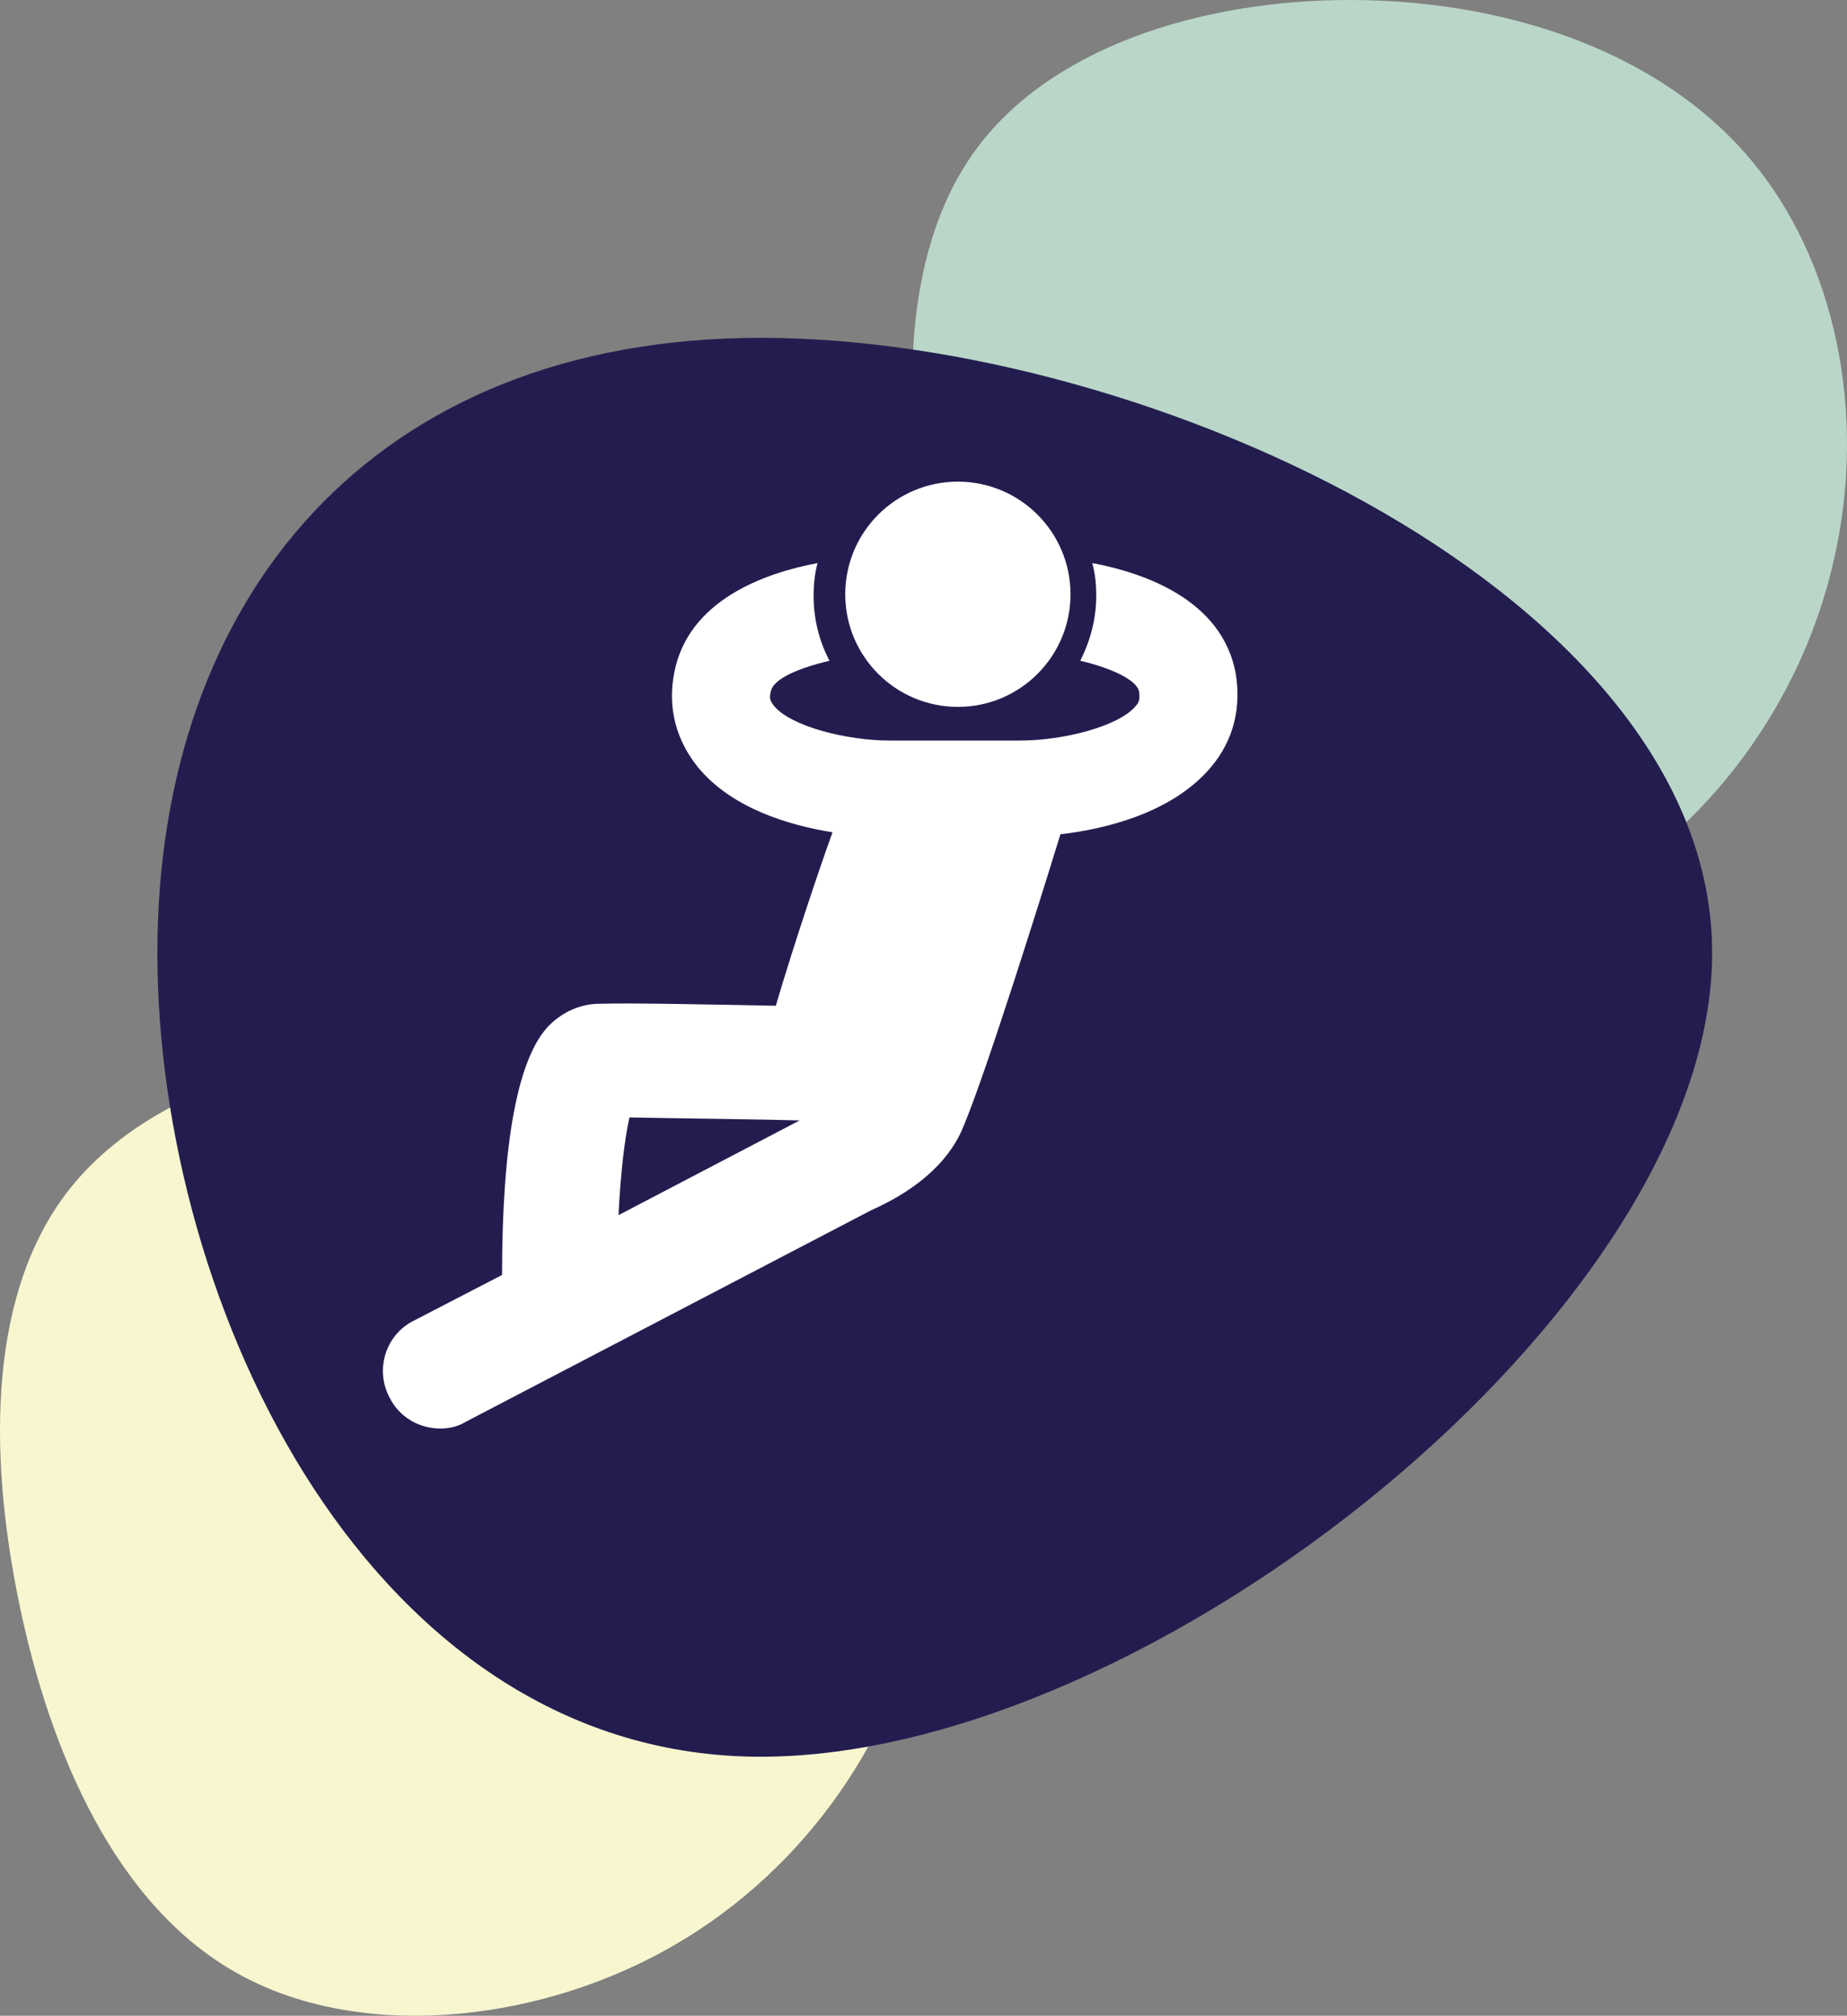
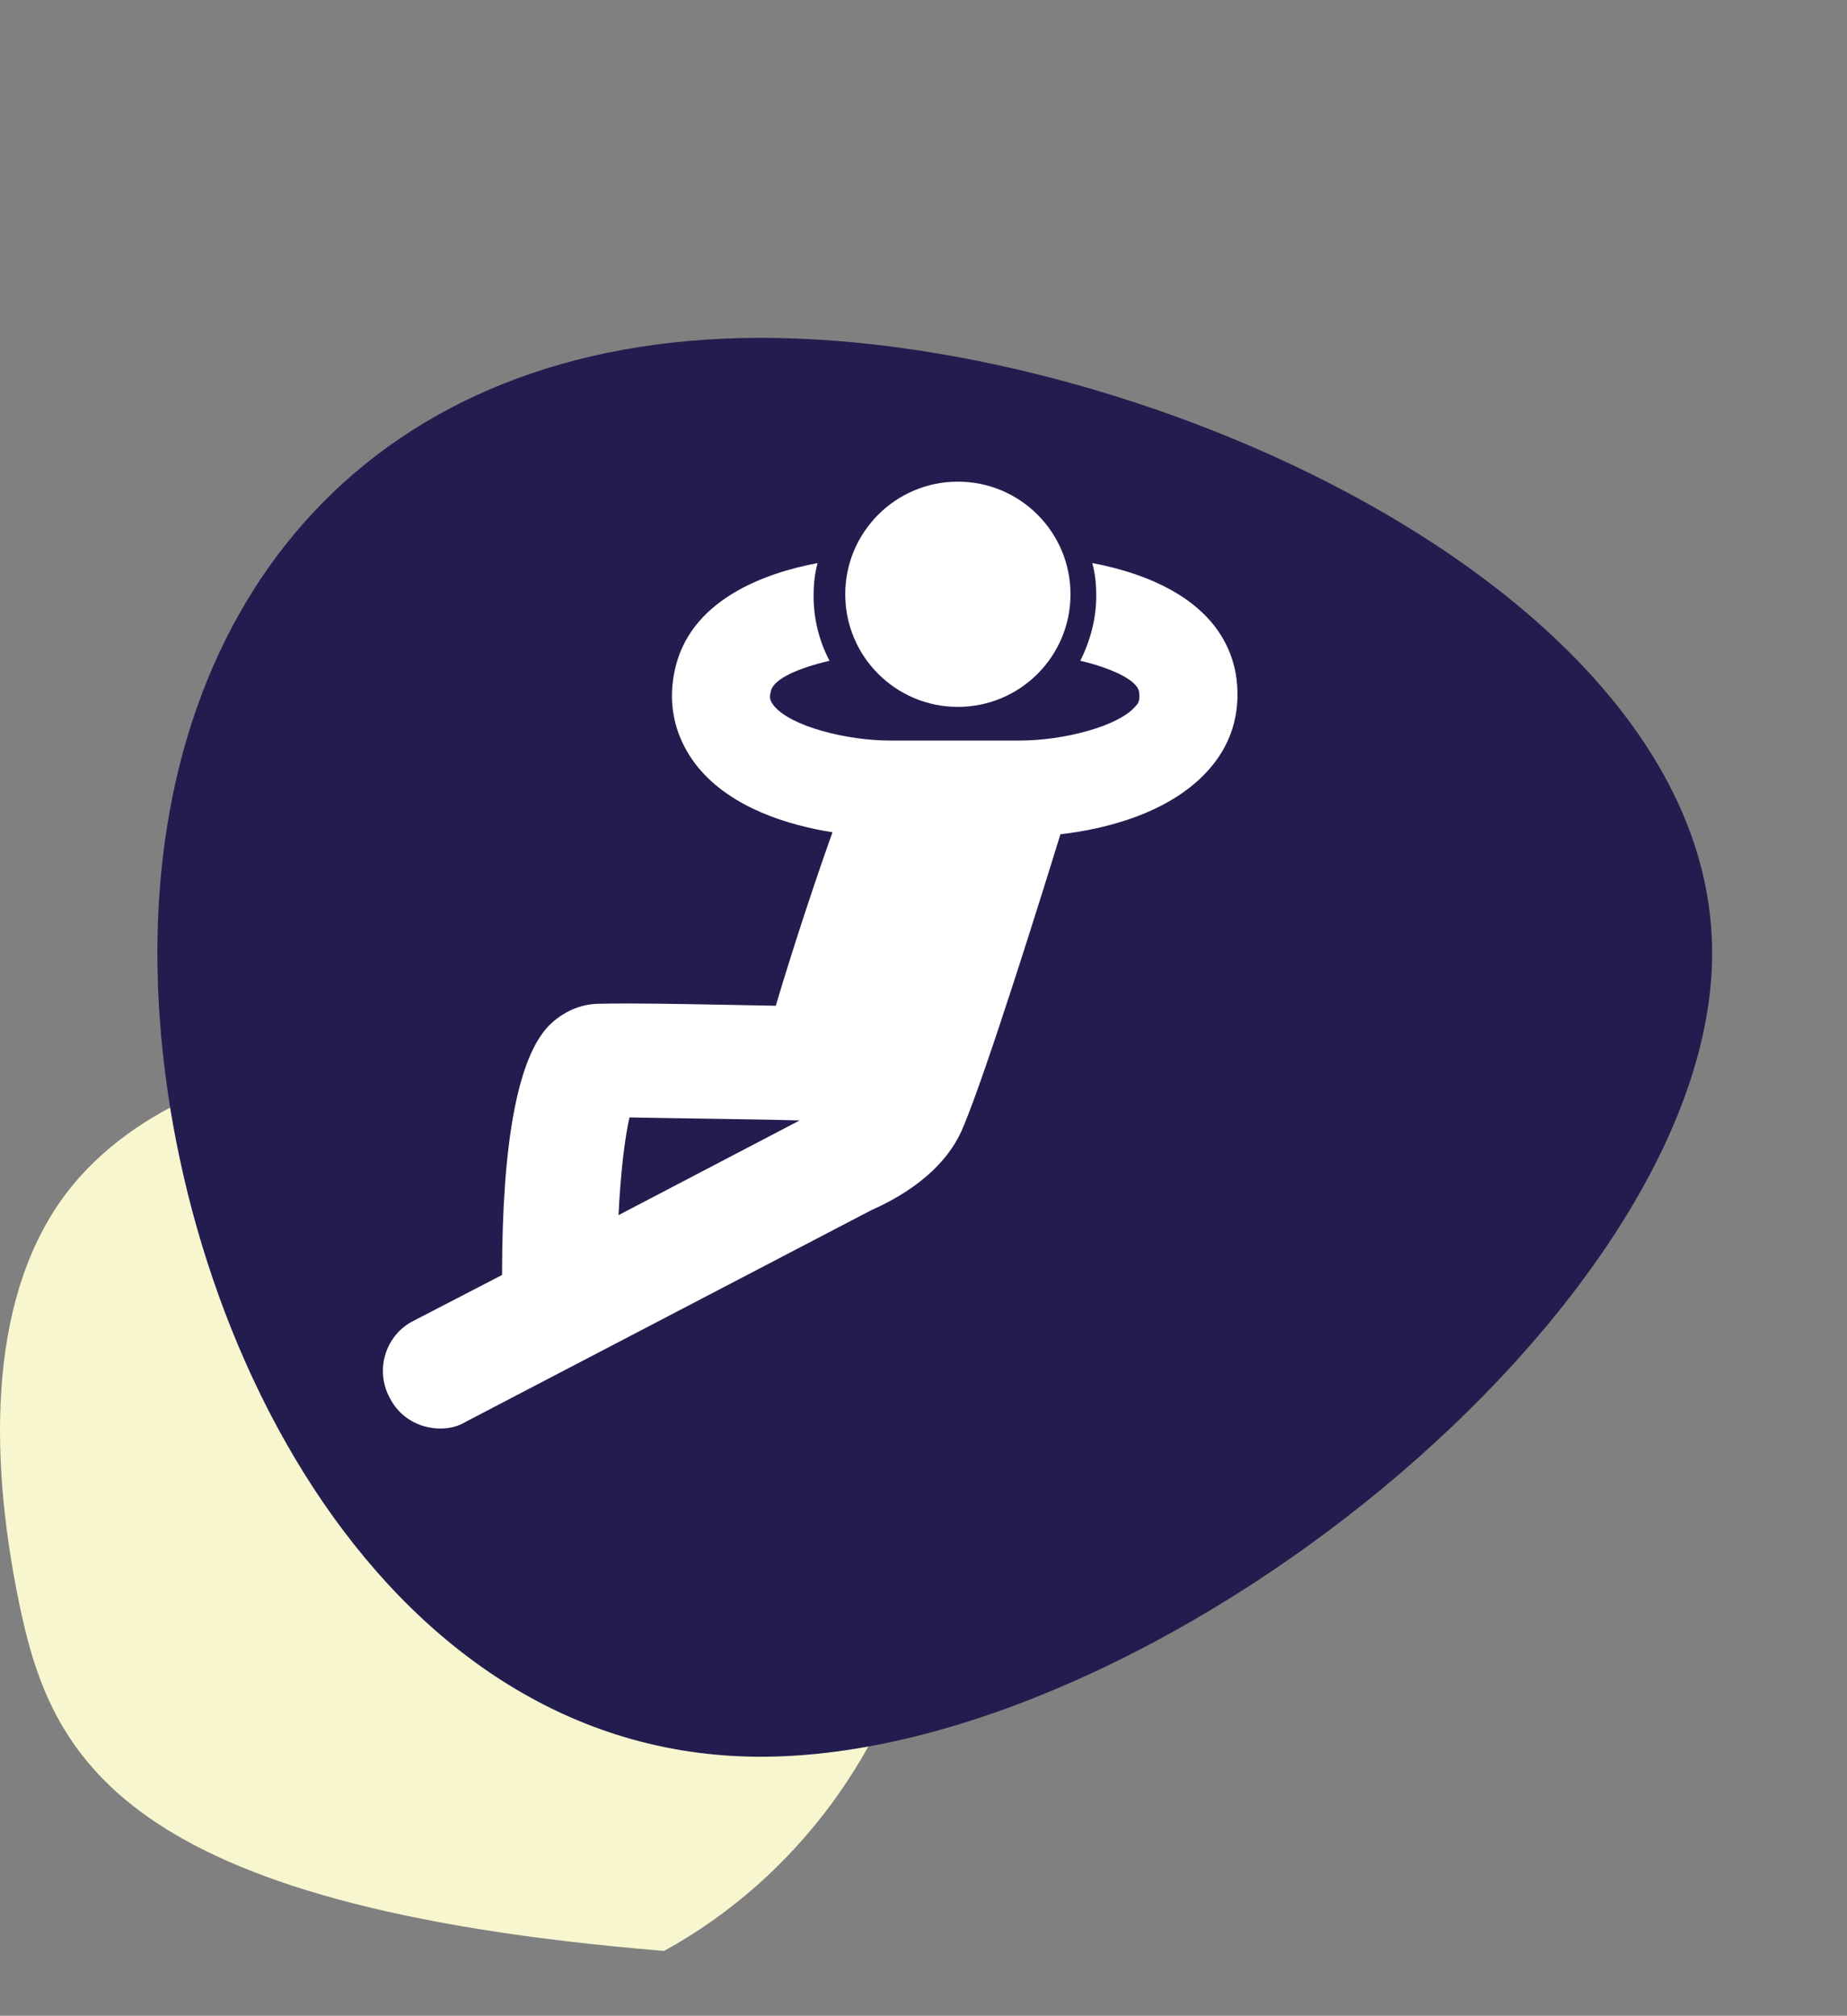
<svg xmlns="http://www.w3.org/2000/svg" width="164px" height="179px" viewBox="0 0 164 179" version="1.1">
  <rect x="0" y="0" width="164" height="179" fill="#808080" stroke="none" />
  <title>Group 10</title>
  <g id="Page-2" stroke="none" stroke-width="1" fill="none" fill-rule="evenodd">
    <g id="Desktop-HD" transform="translate(-915, -3234)" fill-rule="nonzero">
      <g id="Group-10" transform="translate(915, 3234)">
-         <path d="M74.281,106.973 C82.106,116.133 84.733,129.873 81.882,142.509 C79.088,155.2 70.815,166.732 58.966,173.243 C47.116,179.754 31.689,181.189 21.069,175.23 C10.393,169.27 4.468,155.862 1.673,142.233 C-1.121,128.604 -0.898,114.643 6.089,105.704 C13.076,96.765 26.77,92.737 40.129,93.013 C53.488,93.289 66.455,97.814 74.281,106.973 Z" id="Path" fill="#F8F6CF" />
-         <path d="M155.281,13.973 C163.106,23.133 165.733,36.873 162.882,49.509 C160.088,62.2 151.815,73.732 139.966,80.243 C128.116,86.754 112.689,88.189 102.069,82.23 C91.393,76.27 85.468,62.862 82.673,49.233 C79.879,35.604 80.102,21.643 87.089,12.704 C94.076,3.765 107.77,-0.263 121.129,0.013 C134.488,0.289 147.455,4.814 155.281,13.973 Z" id="Path-Copy-2" fill="#BAD6C8" />
+         <path d="M74.281,106.973 C82.106,116.133 84.733,129.873 81.882,142.509 C79.088,155.2 70.815,166.732 58.966,173.243 C10.393,169.27 4.468,155.862 1.673,142.233 C-1.121,128.604 -0.898,114.643 6.089,105.704 C13.076,96.765 26.77,92.737 40.129,93.013 C53.488,93.289 66.455,97.814 74.281,106.973 Z" id="Path" fill="#F8F6CF" />
        <path d="M152.026,84.624 C152.026,116.124 102.255,156 67.56,156 C33.047,156 13.974,116.124 13.974,84.624 C13.974,53.124 33.047,30 67.56,30 C102.255,30 152.026,53.124 152.026,84.624 Z" id="Path" fill="#231D4F" />
        <path d="M109.711,59.74 C108.473,53.276 101.669,50.885 96.985,50 C97.25,50.974 97.338,51.859 97.338,52.922 C97.338,54.958 96.808,56.906 95.924,58.677 C98.576,59.297 100.962,60.359 101.138,61.422 C101.227,62.042 101.138,62.396 100.873,62.661 C99.371,64.521 94.334,65.76 90.622,65.76 L78.957,65.76 C75.245,65.76 70.208,64.521 68.706,62.661 C68.441,62.307 68.264,62.042 68.441,61.422 C68.618,60.271 71.004,59.297 73.655,58.677 C72.771,56.995 72.241,55.047 72.241,52.922 C72.241,51.948 72.329,50.974 72.594,50 C67.911,50.885 61.106,53.276 59.869,59.74 C59.25,62.839 60.045,65.76 61.99,68.151 C64.994,71.781 70.031,73.286 73.92,73.906 C72.771,77.094 70.562,83.646 68.883,89.312 C64.287,89.224 56.245,89.047 53.241,89.135 C51.562,89.135 49.971,89.844 48.734,91.083 C45.994,93.917 44.58,101.354 44.58,113.219 L36.715,117.292 C34.241,118.531 33.269,121.63 34.594,124.109 C35.478,125.88 37.245,126.854 39.101,126.854 C39.897,126.854 40.692,126.677 41.399,126.234 L77.366,107.464 C81.962,105.427 84.524,102.682 85.585,99.938 C87.618,95.068 92.39,79.839 94.157,74.083 C98.045,73.641 104.055,72.224 107.501,68.151 C109.534,65.76 110.241,62.839 109.711,59.74 Z M54.92,107.906 C55.097,104.276 55.45,101.177 55.892,99.229 C60.487,99.318 68.264,99.406 71.004,99.495 L54.92,107.906 Z" id="Shape" fill="#FFFFFF" />
        <circle id="Oval" fill="#FFFFFF" cx="85.052" cy="52.772" r="10" />
      </g>
    </g>
  </g>
</svg>